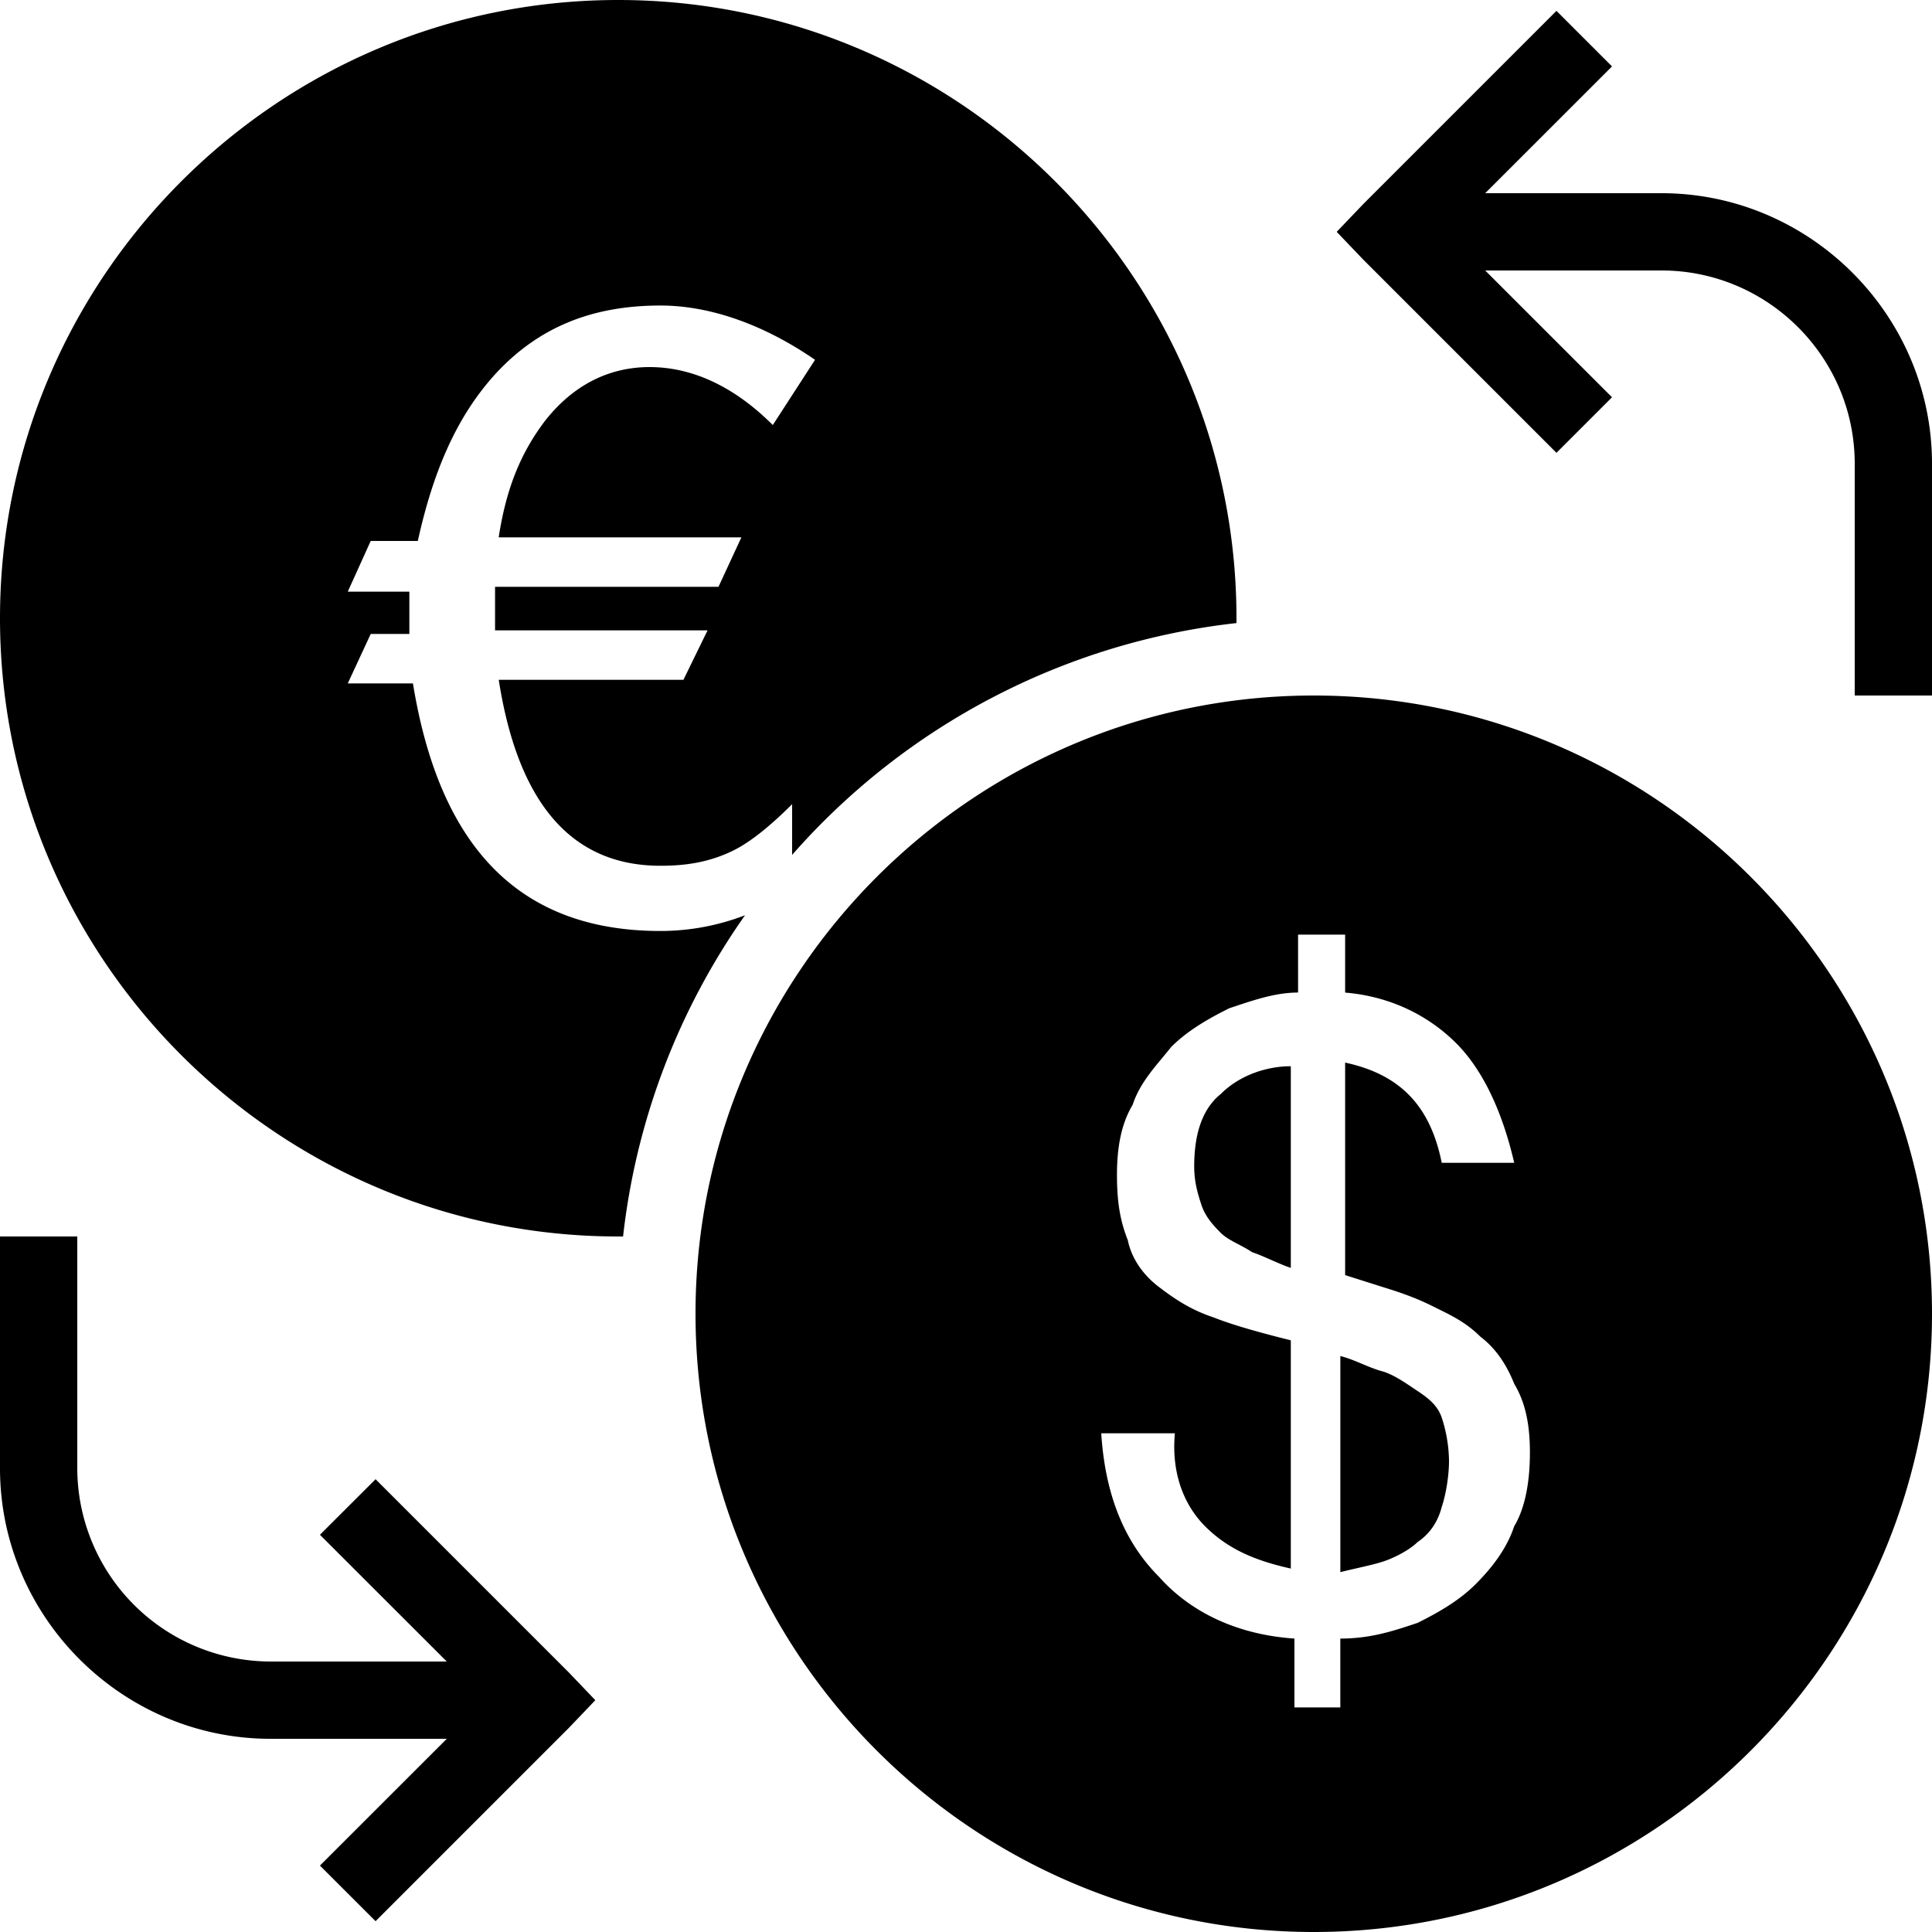
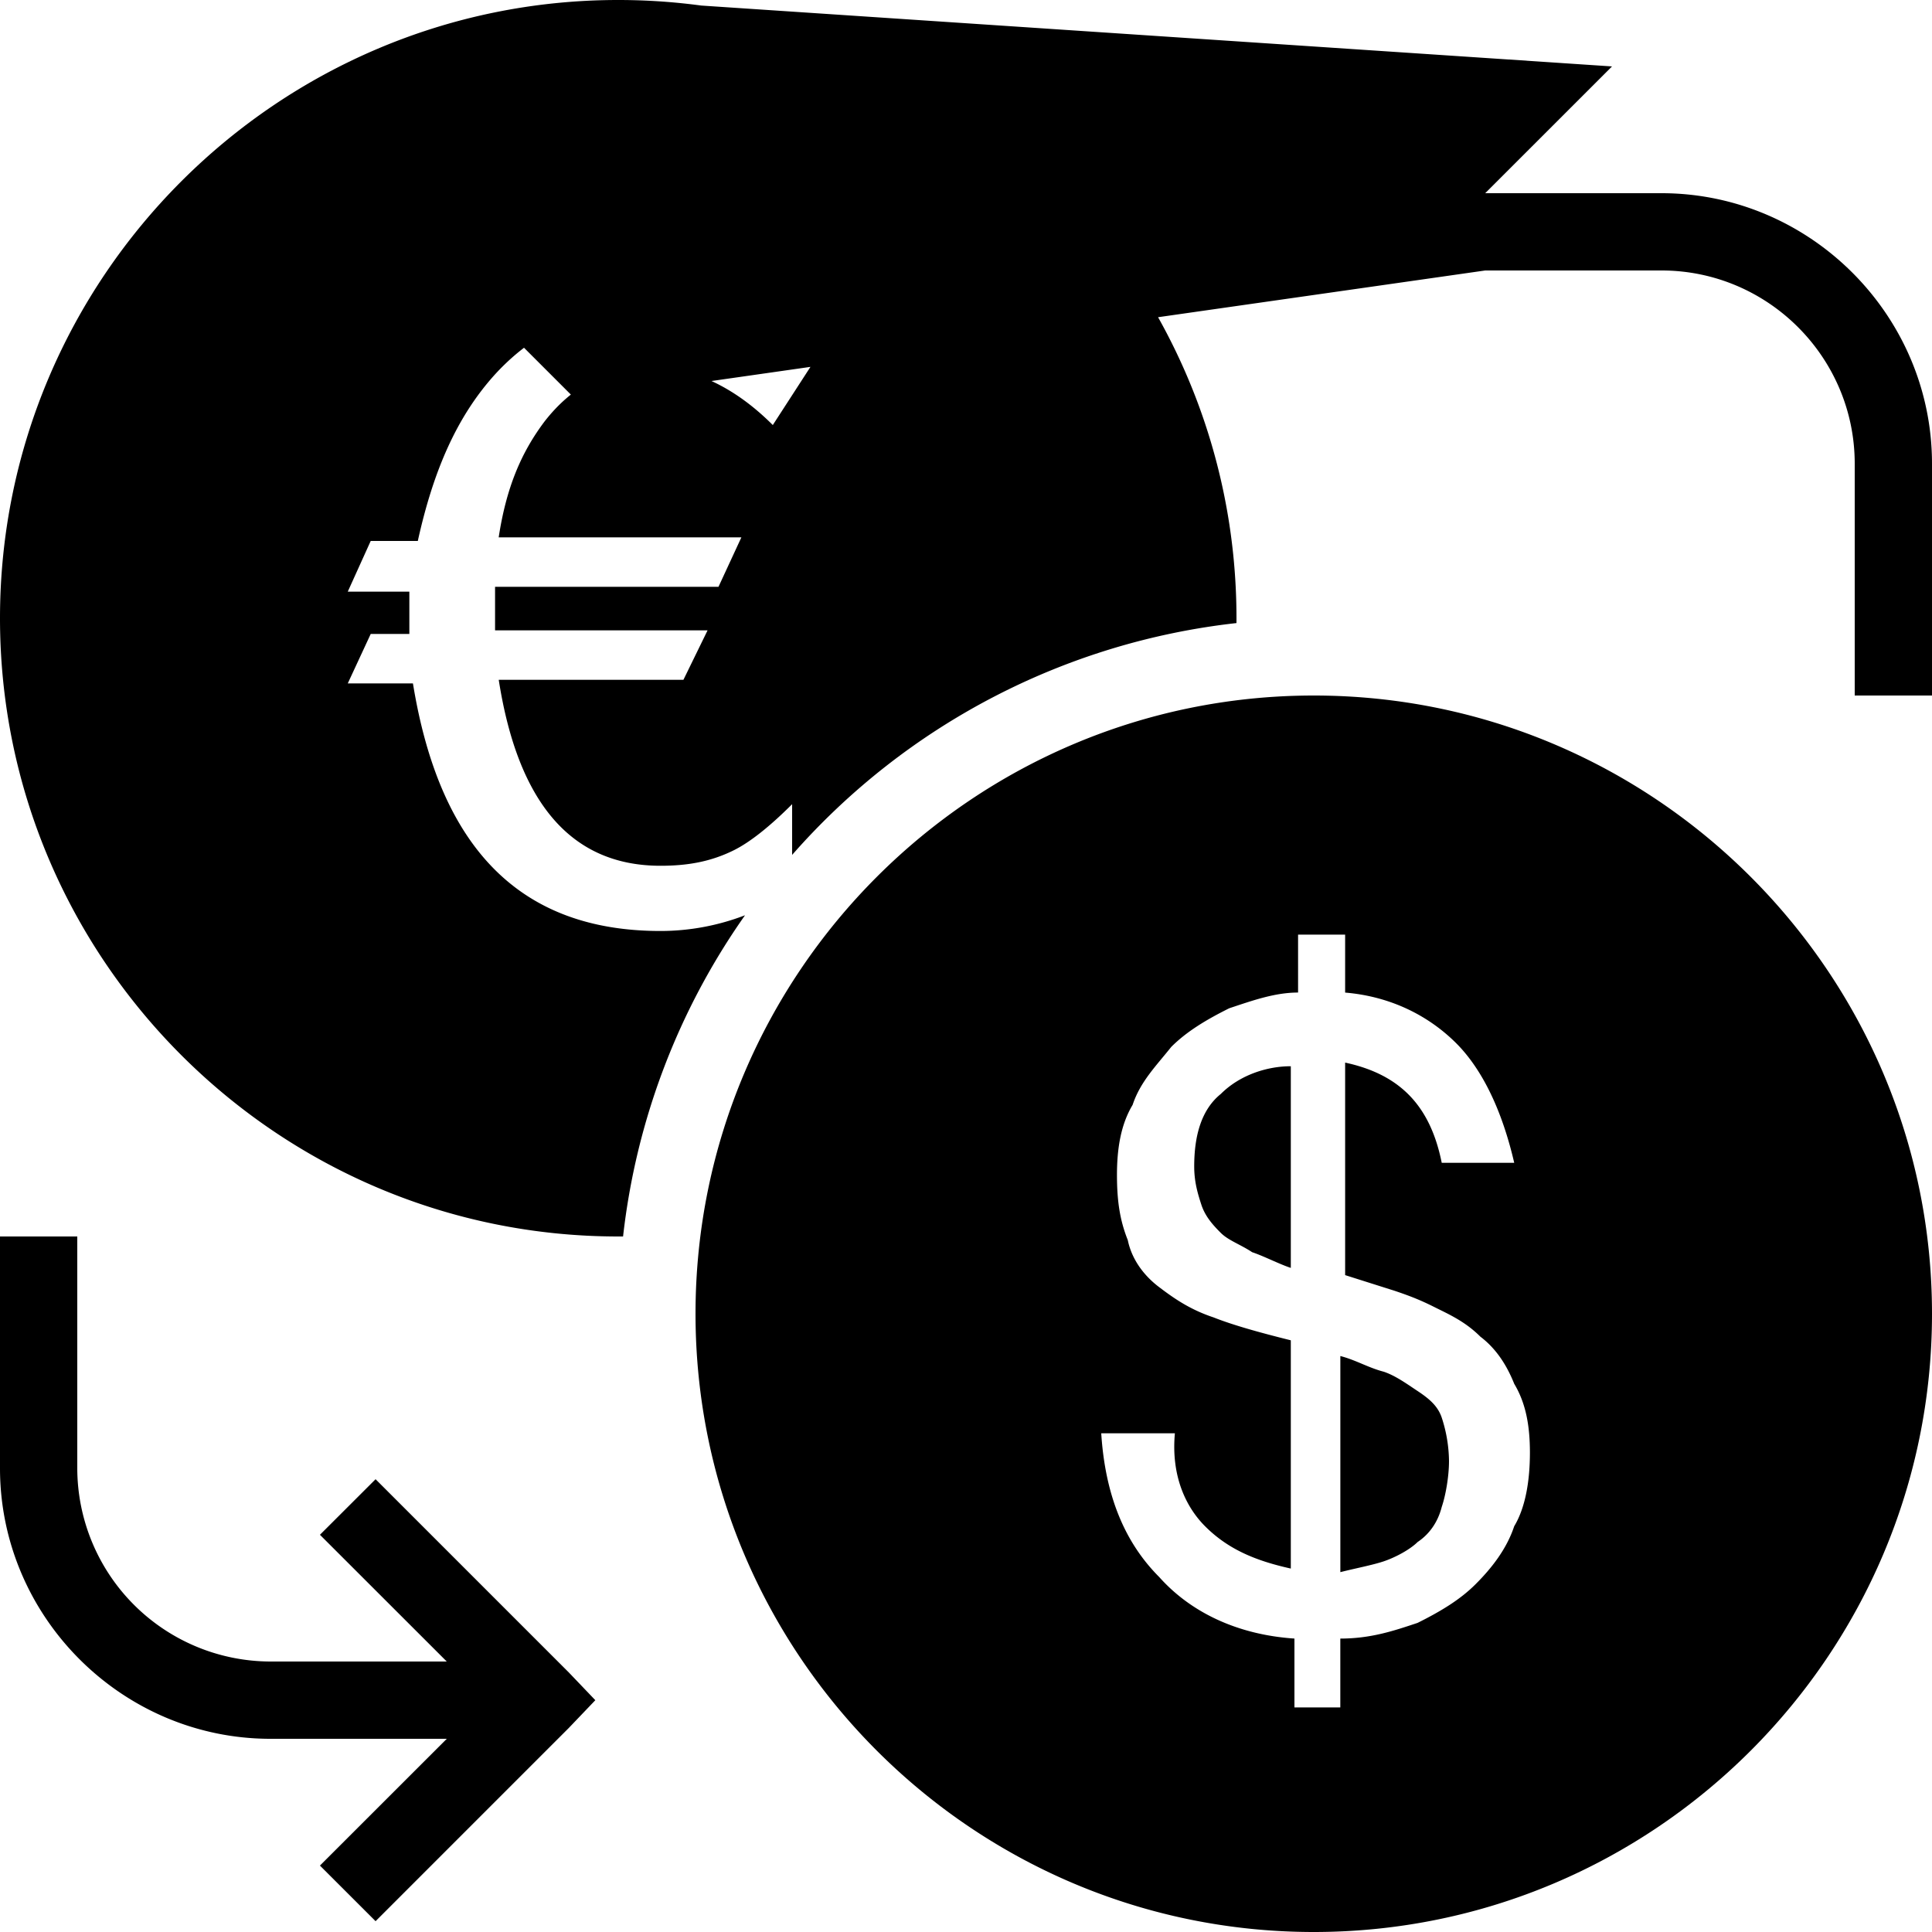
<svg xmlns="http://www.w3.org/2000/svg" viewBox="0 0 50 50">
-   <path d="M16 0C7.18 0 0 7.18 0 16s7.18 16 16 16h.125a17.898 17.898 0 0 1 3.156-8.313 6.103 6.103 0 0 1-2.187.407c-3.602 0-5.707-2.106-6.407-6.407H9l.594-1.28h1v-1.095H9L9.594 14h1.219c.398-1.8 1-3.21 2-4.313 1.101-1.199 2.48-1.78 4.28-1.78 1.302 0 2.7.507 4 1.405L20 11c-1-1-2.086-1.5-3.188-1.5-1.101 0-2.019.508-2.718 1.406-.602.801-.989 1.7-1.188 3h6.281l-.593 1.281h-5.782v1.126h5.5l-.625 1.28h-4.78c.5 3.2 1.886 4.813 4.187 4.813.699 0 1.304-.105 1.906-.406.398-.2.898-.586 1.5-1.188v1.313a17.945 17.945 0 0 1 11.5-6V16c0-8.82-7.18-16-16-16zm24.281.281l-5 5-.687.719.687.719 5 5 1.438-1.438L38.437 7H43c2.754 0 5 2.246 5 5v6h2v-6c0-3.844-3.156-7-7-7h-4.563l3.282-3.281zM34 18c-8.82 0-16 7.18-16 16s7.18 16 16 16 16-7.18 16-16-7.18-16-16-16zm-.406 6.188h1.218v1.5c1.2.101 2.176.613 2.876 1.312.699.7 1.199 1.793 1.5 3.094h-1.876c-.3-1.5-1.101-2.293-2.5-2.594V33l1.282.406c.3.102.601.207 1 .407.398.199.82.382 1.218.78.399.302.676.72.876 1.22.3.5.406 1.082.406 1.78 0 .7-.106 1.407-.407 1.907-.199.602-.601 1.102-1 1.5-.398.398-.898.7-1.5 1-.601.2-1.199.406-2 .406v1.782H33.5v-1.782c-1.5-.101-2.7-.695-3.5-1.593-.898-.899-1.398-2.118-1.5-3.72h1.906c-.101 1.102.282 1.907.782 2.407.601.602 1.32.895 2.218 1.094v-5.907c-.8-.199-1.5-.394-2-.593-.601-.2-1.008-.48-1.406-.782-.398-.3-.71-.718-.813-1.218-.199-.5-.28-.989-.28-1.688s.105-1.312.405-1.812c.2-.602.602-1 1-1.5.399-.399.899-.7 1.5-1 .602-.2 1.18-.407 1.782-.407zm-.188 3.406c-.601 0-1.312.218-1.812.718-.5.403-.688 1.075-.688 1.875 0 .399.09.7.188 1 .101.301.3.52.5.72.199.198.511.3.812.5.301.1.7.308 1 .406zM0 32v6c0 3.844 3.156 7 7 7h4.563L8.28 48.281l1.44 1.439 5-5 .687-.719-.687-.719-5-5-1.44 1.438L11.562 43H7a5.01 5.01 0 0 1-5-5v-6zm34.688 3.094v5.593c.398-.101.824-.18 1.124-.28.301-.102.676-.302.876-.5.3-.2.523-.509.624-.907.102-.3.188-.79.188-1.188a3.72 3.72 0 0 0-.188-1.124c-.101-.301-.324-.489-.624-.688-.301-.2-.575-.398-.876-.5-.398-.102-.726-.305-1.124-.406z" />
+   <path d="M16 0C7.18 0 0 7.18 0 16s7.18 16 16 16h.125a17.898 17.898 0 0 1 3.156-8.313 6.103 6.103 0 0 1-2.187.407c-3.602 0-5.707-2.106-6.407-6.407H9l.594-1.28h1v-1.095H9L9.594 14h1.219c.398-1.8 1-3.21 2-4.313 1.101-1.199 2.48-1.78 4.28-1.78 1.302 0 2.7.507 4 1.405L20 11c-1-1-2.086-1.5-3.188-1.5-1.101 0-2.019.508-2.718 1.406-.602.801-.989 1.7-1.188 3h6.281l-.593 1.281h-5.782v1.126h5.5l-.625 1.28h-4.78c.5 3.2 1.886 4.813 4.187 4.813.699 0 1.304-.105 1.906-.406.398-.2.898-.586 1.5-1.188v1.313a17.945 17.945 0 0 1 11.5-6V16c0-8.82-7.18-16-16-16zl-5 5-.687.719.687.719 5 5 1.438-1.438L38.437 7H43c2.754 0 5 2.246 5 5v6h2v-6c0-3.844-3.156-7-7-7h-4.563l3.282-3.281zM34 18c-8.82 0-16 7.18-16 16s7.18 16 16 16 16-7.18 16-16-7.18-16-16-16zm-.406 6.188h1.218v1.5c1.2.101 2.176.613 2.876 1.312.699.7 1.199 1.793 1.5 3.094h-1.876c-.3-1.5-1.101-2.293-2.5-2.594V33l1.282.406c.3.102.601.207 1 .407.398.199.82.382 1.218.78.399.302.676.72.876 1.22.3.5.406 1.082.406 1.78 0 .7-.106 1.407-.407 1.907-.199.602-.601 1.102-1 1.5-.398.398-.898.7-1.5 1-.601.2-1.199.406-2 .406v1.782H33.5v-1.782c-1.5-.101-2.7-.695-3.5-1.593-.898-.899-1.398-2.118-1.5-3.72h1.906c-.101 1.102.282 1.907.782 2.407.601.602 1.32.895 2.218 1.094v-5.907c-.8-.199-1.5-.394-2-.593-.601-.2-1.008-.48-1.406-.782-.398-.3-.71-.718-.813-1.218-.199-.5-.28-.989-.28-1.688s.105-1.312.405-1.812c.2-.602.602-1 1-1.5.399-.399.899-.7 1.5-1 .602-.2 1.18-.407 1.782-.407zm-.188 3.406c-.601 0-1.312.218-1.812.718-.5.403-.688 1.075-.688 1.875 0 .399.09.7.188 1 .101.301.3.52.5.72.199.198.511.3.812.5.301.1.7.308 1 .406zM0 32v6c0 3.844 3.156 7 7 7h4.563L8.28 48.281l1.44 1.439 5-5 .687-.719-.687-.719-5-5-1.44 1.438L11.562 43H7a5.01 5.01 0 0 1-5-5v-6zm34.688 3.094v5.593c.398-.101.824-.18 1.124-.28.301-.102.676-.302.876-.5.3-.2.523-.509.624-.907.102-.3.188-.79.188-1.188a3.72 3.72 0 0 0-.188-1.124c-.101-.301-.324-.489-.624-.688-.301-.2-.575-.398-.876-.5-.398-.102-.726-.305-1.124-.406z" />
</svg>